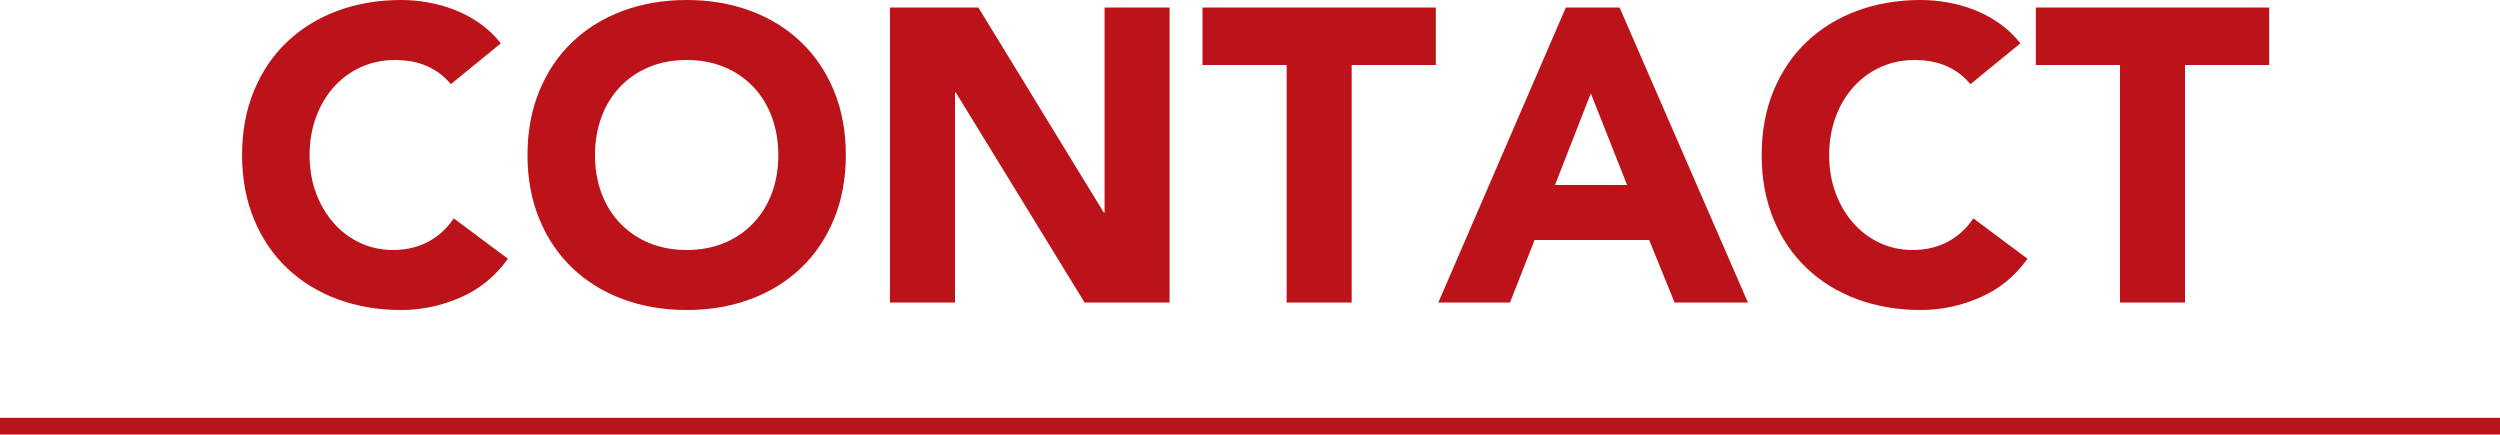
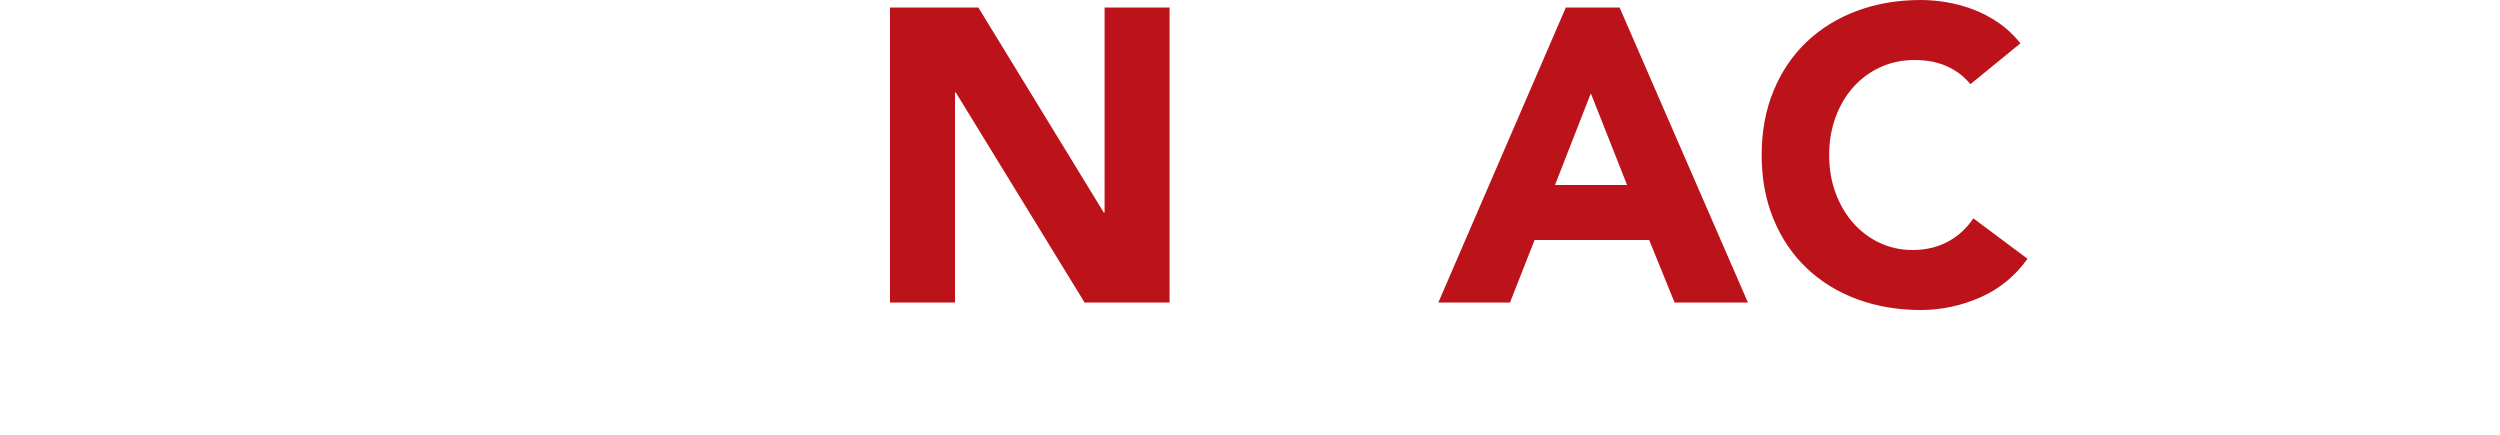
<svg xmlns="http://www.w3.org/2000/svg" version="1.1" id="レイヤー_1" x="0px" y="0px" viewBox="0 0 600 104.28" style="enable-background:new 0 0 600 104.28;" xml:space="preserve">
  <style type="text/css">
	.st0{fill:#BC121A;}
</style>
-   <rect y="100.28" class="st0" width="600" height="4" />
  <g>
    <g>
-       <path class="st0" d="M108.2,20.2c-1.53-1.87-3.42-3.3-5.65-4.3c-2.23-1-4.82-1.5-7.75-1.5c-2.93,0-5.65,0.57-8.15,1.7    c-2.5,1.13-4.67,2.72-6.5,4.75c-1.83,2.03-3.27,4.45-4.3,7.25c-1.03,2.8-1.55,5.83-1.55,9.1c0,3.33,0.52,6.38,1.55,9.15    c1.03,2.77,2.45,5.17,4.25,7.2c1.8,2.03,3.92,3.62,6.35,4.75c2.43,1.13,5.05,1.7,7.85,1.7c3.2,0,6.03-0.67,8.5-2    c2.47-1.33,4.5-3.2,6.1-5.6l13,9.7c-3,4.2-6.8,7.3-11.4,9.3c-4.6,2-9.33,3-14.2,3c-5.53,0-10.63-0.87-15.3-2.6    c-4.67-1.73-8.7-4.22-12.1-7.45c-3.4-3.23-6.05-7.15-7.95-11.75s-2.85-9.73-2.85-15.4c0-5.67,0.95-10.8,2.85-15.4    c1.9-4.6,4.55-8.52,7.95-11.75C72.3,6.82,76.34,4.33,81,2.6C85.67,0.87,90.77,0,96.3,0c2,0,4.08,0.18,6.25,0.55    c2.17,0.37,4.3,0.95,6.4,1.75s4.12,1.87,6.05,3.2c1.93,1.33,3.67,2.97,5.2,4.9L108.2,20.2z" />
-       <path class="st0" d="M126.6,37.2c0-5.67,0.95-10.8,2.85-15.4c1.9-4.6,4.55-8.52,7.95-11.75c3.4-3.23,7.43-5.72,12.1-7.45    c4.67-1.73,9.77-2.6,15.3-2.6c5.53,0,10.63,0.87,15.3,2.6c4.67,1.73,8.7,4.22,12.1,7.45c3.4,3.23,6.05,7.15,7.95,11.75    c1.9,4.6,2.85,9.73,2.85,15.4c0,5.67-0.95,10.8-2.85,15.4c-1.9,4.6-4.55,8.52-7.95,11.75c-3.4,3.23-7.43,5.72-12.1,7.45    c-4.67,1.73-9.77,2.6-15.3,2.6c-5.53,0-10.63-0.87-15.3-2.6c-4.67-1.73-8.7-4.22-12.1-7.45c-3.4-3.23-6.05-7.15-7.95-11.75    S126.6,42.87,126.6,37.2z M142.8,37.2c0,3.33,0.52,6.38,1.55,9.15c1.03,2.77,2.52,5.17,4.45,7.2c1.93,2.03,4.25,3.62,6.95,4.75    c2.7,1.13,5.72,1.7,9.05,1.7c3.33,0,6.35-0.57,9.05-1.7c2.7-1.13,5.02-2.72,6.95-4.75c1.93-2.03,3.42-4.43,4.45-7.2    c1.03-2.77,1.55-5.82,1.55-9.15c0-3.27-0.52-6.3-1.55-9.1c-1.03-2.8-2.52-5.22-4.45-7.25c-1.93-2.03-4.25-3.62-6.95-4.75    c-2.7-1.13-5.72-1.7-9.05-1.7c-3.33,0-6.35,0.57-9.05,1.7c-2.7,1.13-5.02,2.72-6.95,4.75c-1.93,2.03-3.42,4.45-4.45,7.25    C143.32,30.9,142.8,33.93,142.8,37.2z" />
      <path class="st0" d="M213.6,1.8h21.2L264.9,51h0.2V1.8h15.6v70.8h-20.4l-30.9-50.4h-0.2v50.4h-15.6V1.8z" />
-       <path class="st0" d="M308.8,15.6h-20.2V1.8h56v13.8h-20.2v57h-15.6V15.6z" />
      <path class="st0" d="M375.8,1.8h12.9l30.8,70.8h-17.6l-6.1-15h-27.5l-5.9,15h-17.2L375.8,1.8z M381.8,22.4l-8.6,22h17.3    L381.8,22.4z" />
      <path class="st0" d="M472.9,20.2c-1.53-1.87-3.42-3.3-5.65-4.3c-2.23-1-4.82-1.5-7.75-1.5c-2.93,0-5.65,0.57-8.15,1.7    c-2.5,1.13-4.67,2.72-6.5,4.75c-1.83,2.03-3.27,4.45-4.3,7.25c-1.03,2.8-1.55,5.83-1.55,9.1c0,3.33,0.52,6.38,1.55,9.15    c1.03,2.77,2.45,5.17,4.25,7.2c1.8,2.03,3.92,3.62,6.35,4.75c2.43,1.13,5.05,1.7,7.85,1.7c3.2,0,6.03-0.67,8.5-2    c2.47-1.33,4.5-3.2,6.1-5.6l13,9.7c-3,4.2-6.8,7.3-11.4,9.3c-4.6,2-9.33,3-14.2,3c-5.53,0-10.63-0.87-15.3-2.6    c-4.67-1.73-8.7-4.22-12.1-7.45c-3.4-3.23-6.05-7.15-7.95-11.75s-2.85-9.73-2.85-15.4c0-5.67,0.95-10.8,2.85-15.4    c1.9-4.6,4.55-8.52,7.95-11.75c3.4-3.23,7.43-5.72,12.1-7.45C450.36,0.87,455.46,0,461,0c2,0,4.08,0.18,6.25,0.55    c2.17,0.37,4.3,0.95,6.4,1.75s4.12,1.87,6.05,3.2c1.93,1.33,3.67,2.97,5.2,4.9L472.9,20.2z" />
-       <path class="st0" d="M508.8,15.6h-20.2V1.8h56v13.8h-20.2v57h-15.6V15.6z" />
    </g>
  </g>
  <g>
</g>
  <g>
</g>
  <g>
</g>
  <g>
</g>
  <g>
</g>
  <g>
</g>
  <g>
</g>
  <g>
</g>
  <g>
</g>
  <g>
</g>
  <g>
</g>
  <g>
</g>
  <g>
</g>
  <g>
</g>
  <g>
</g>
</svg>